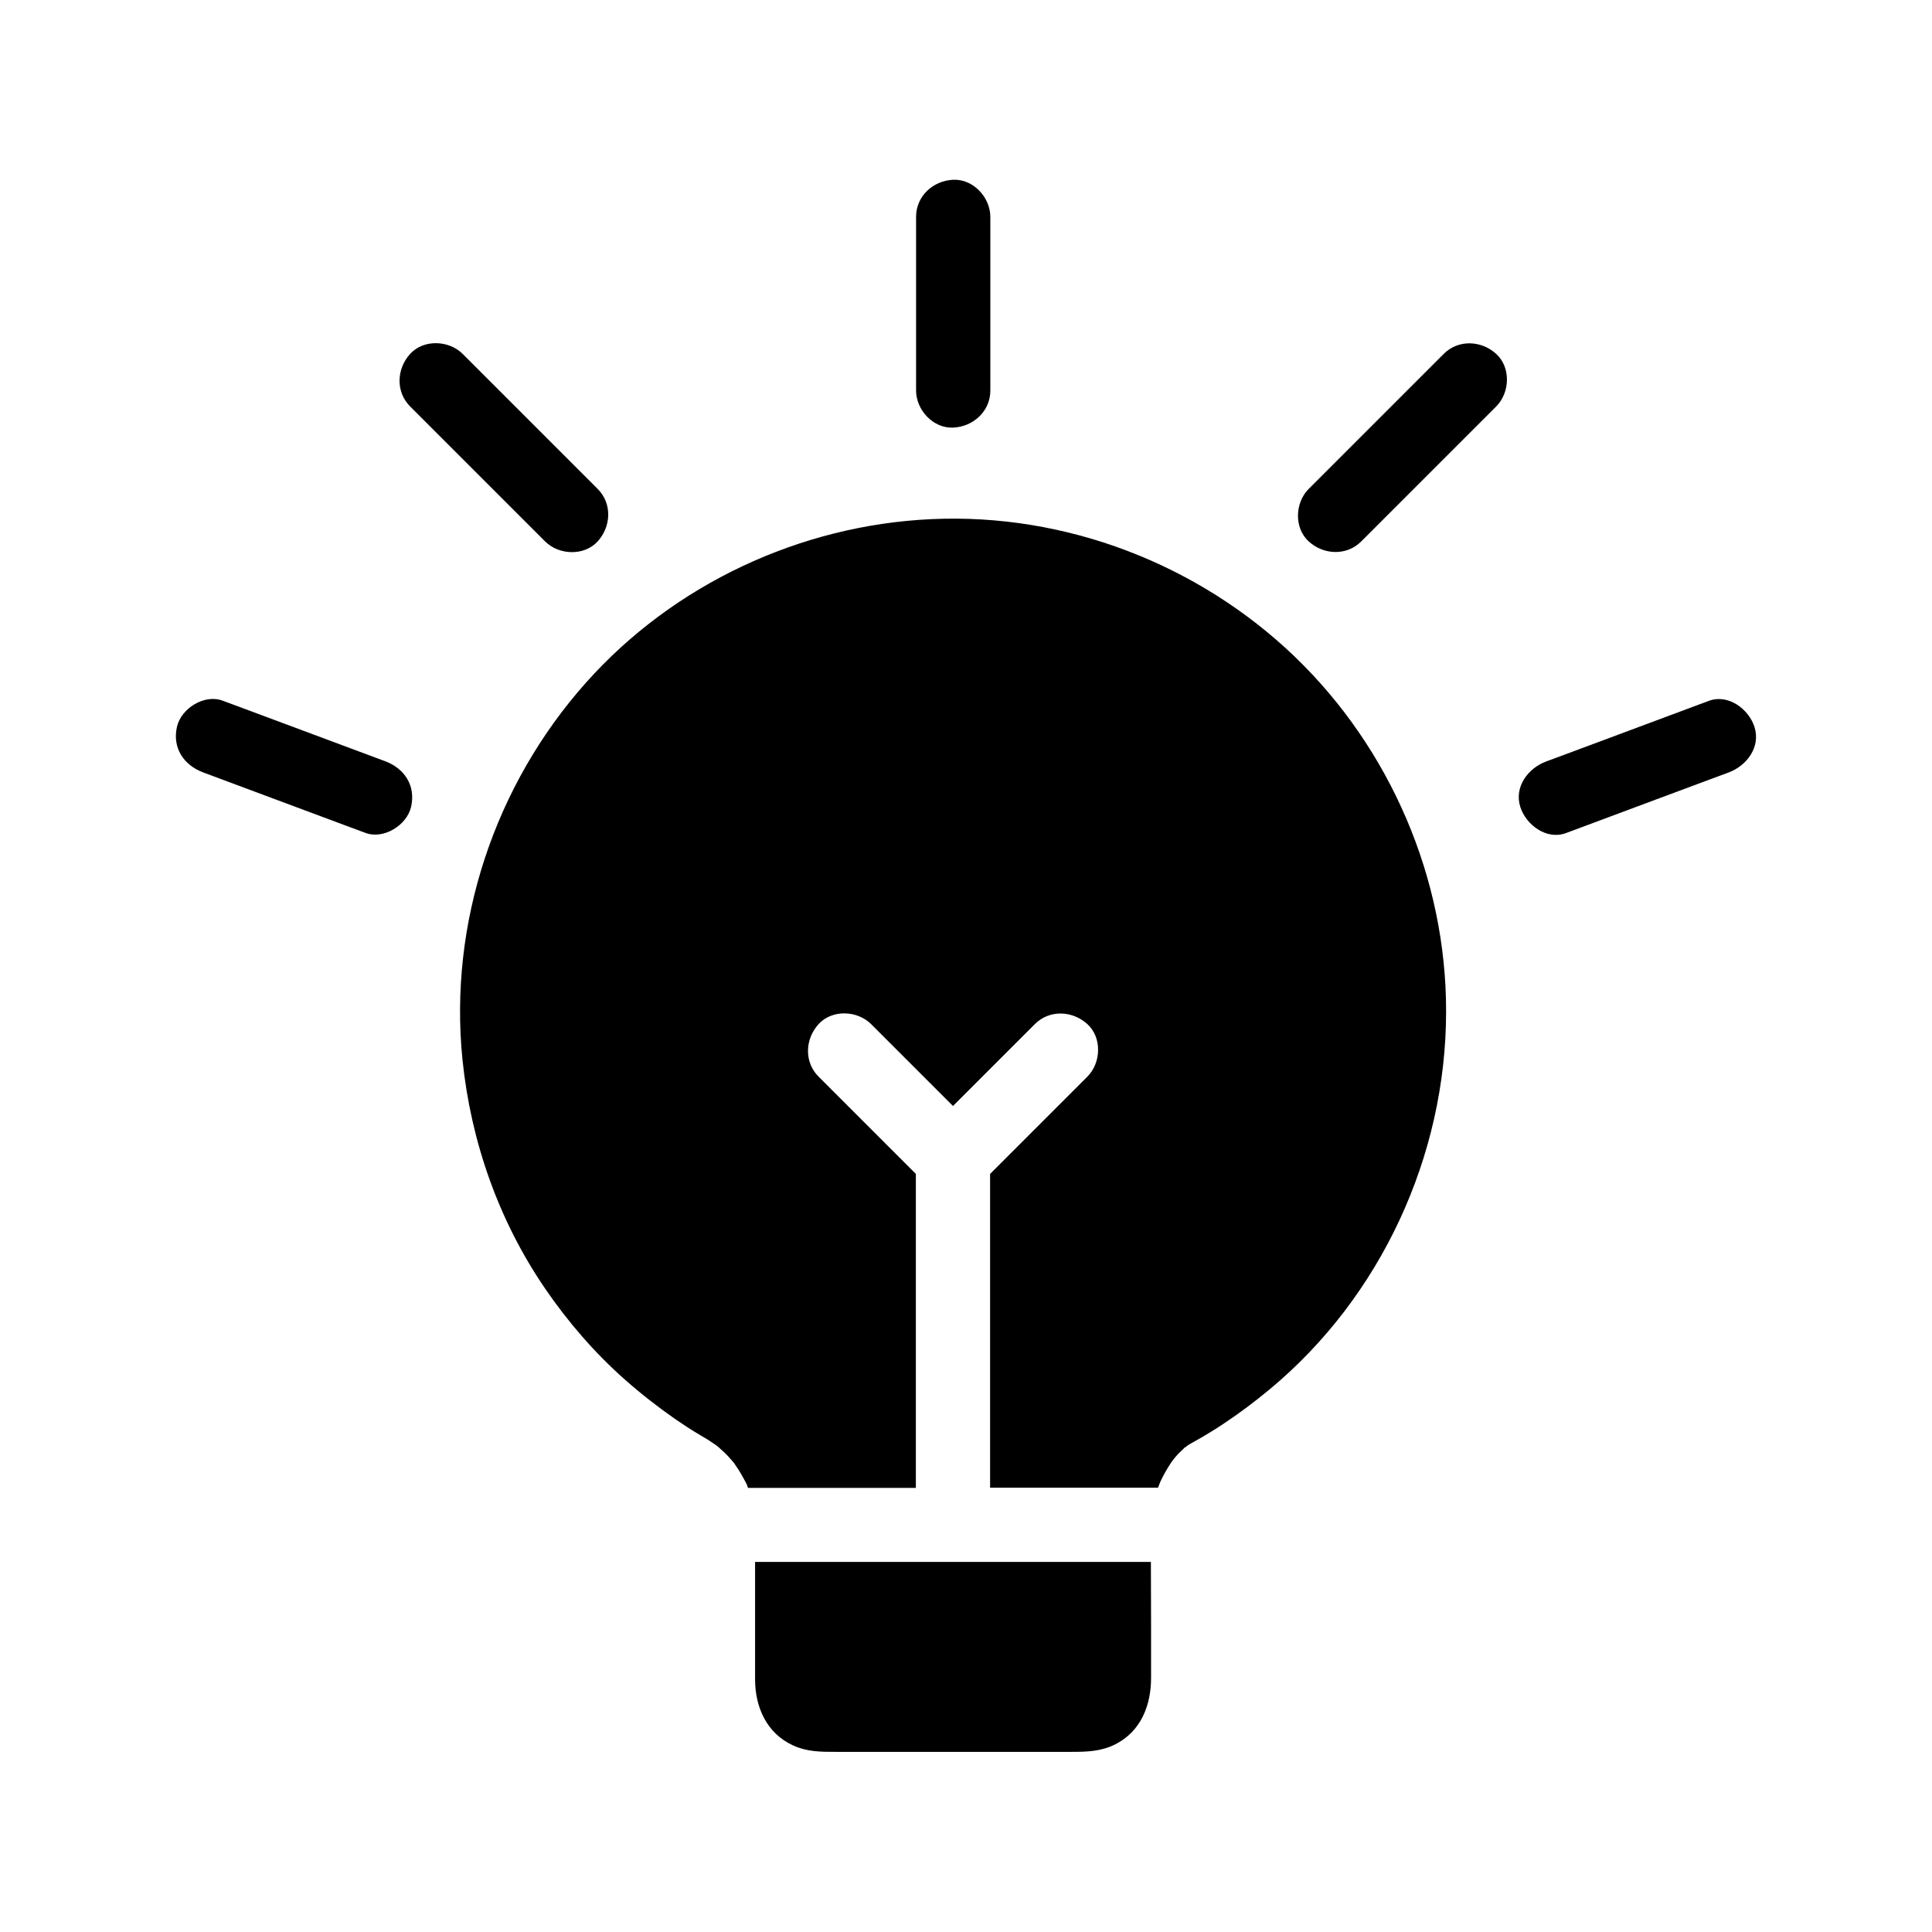
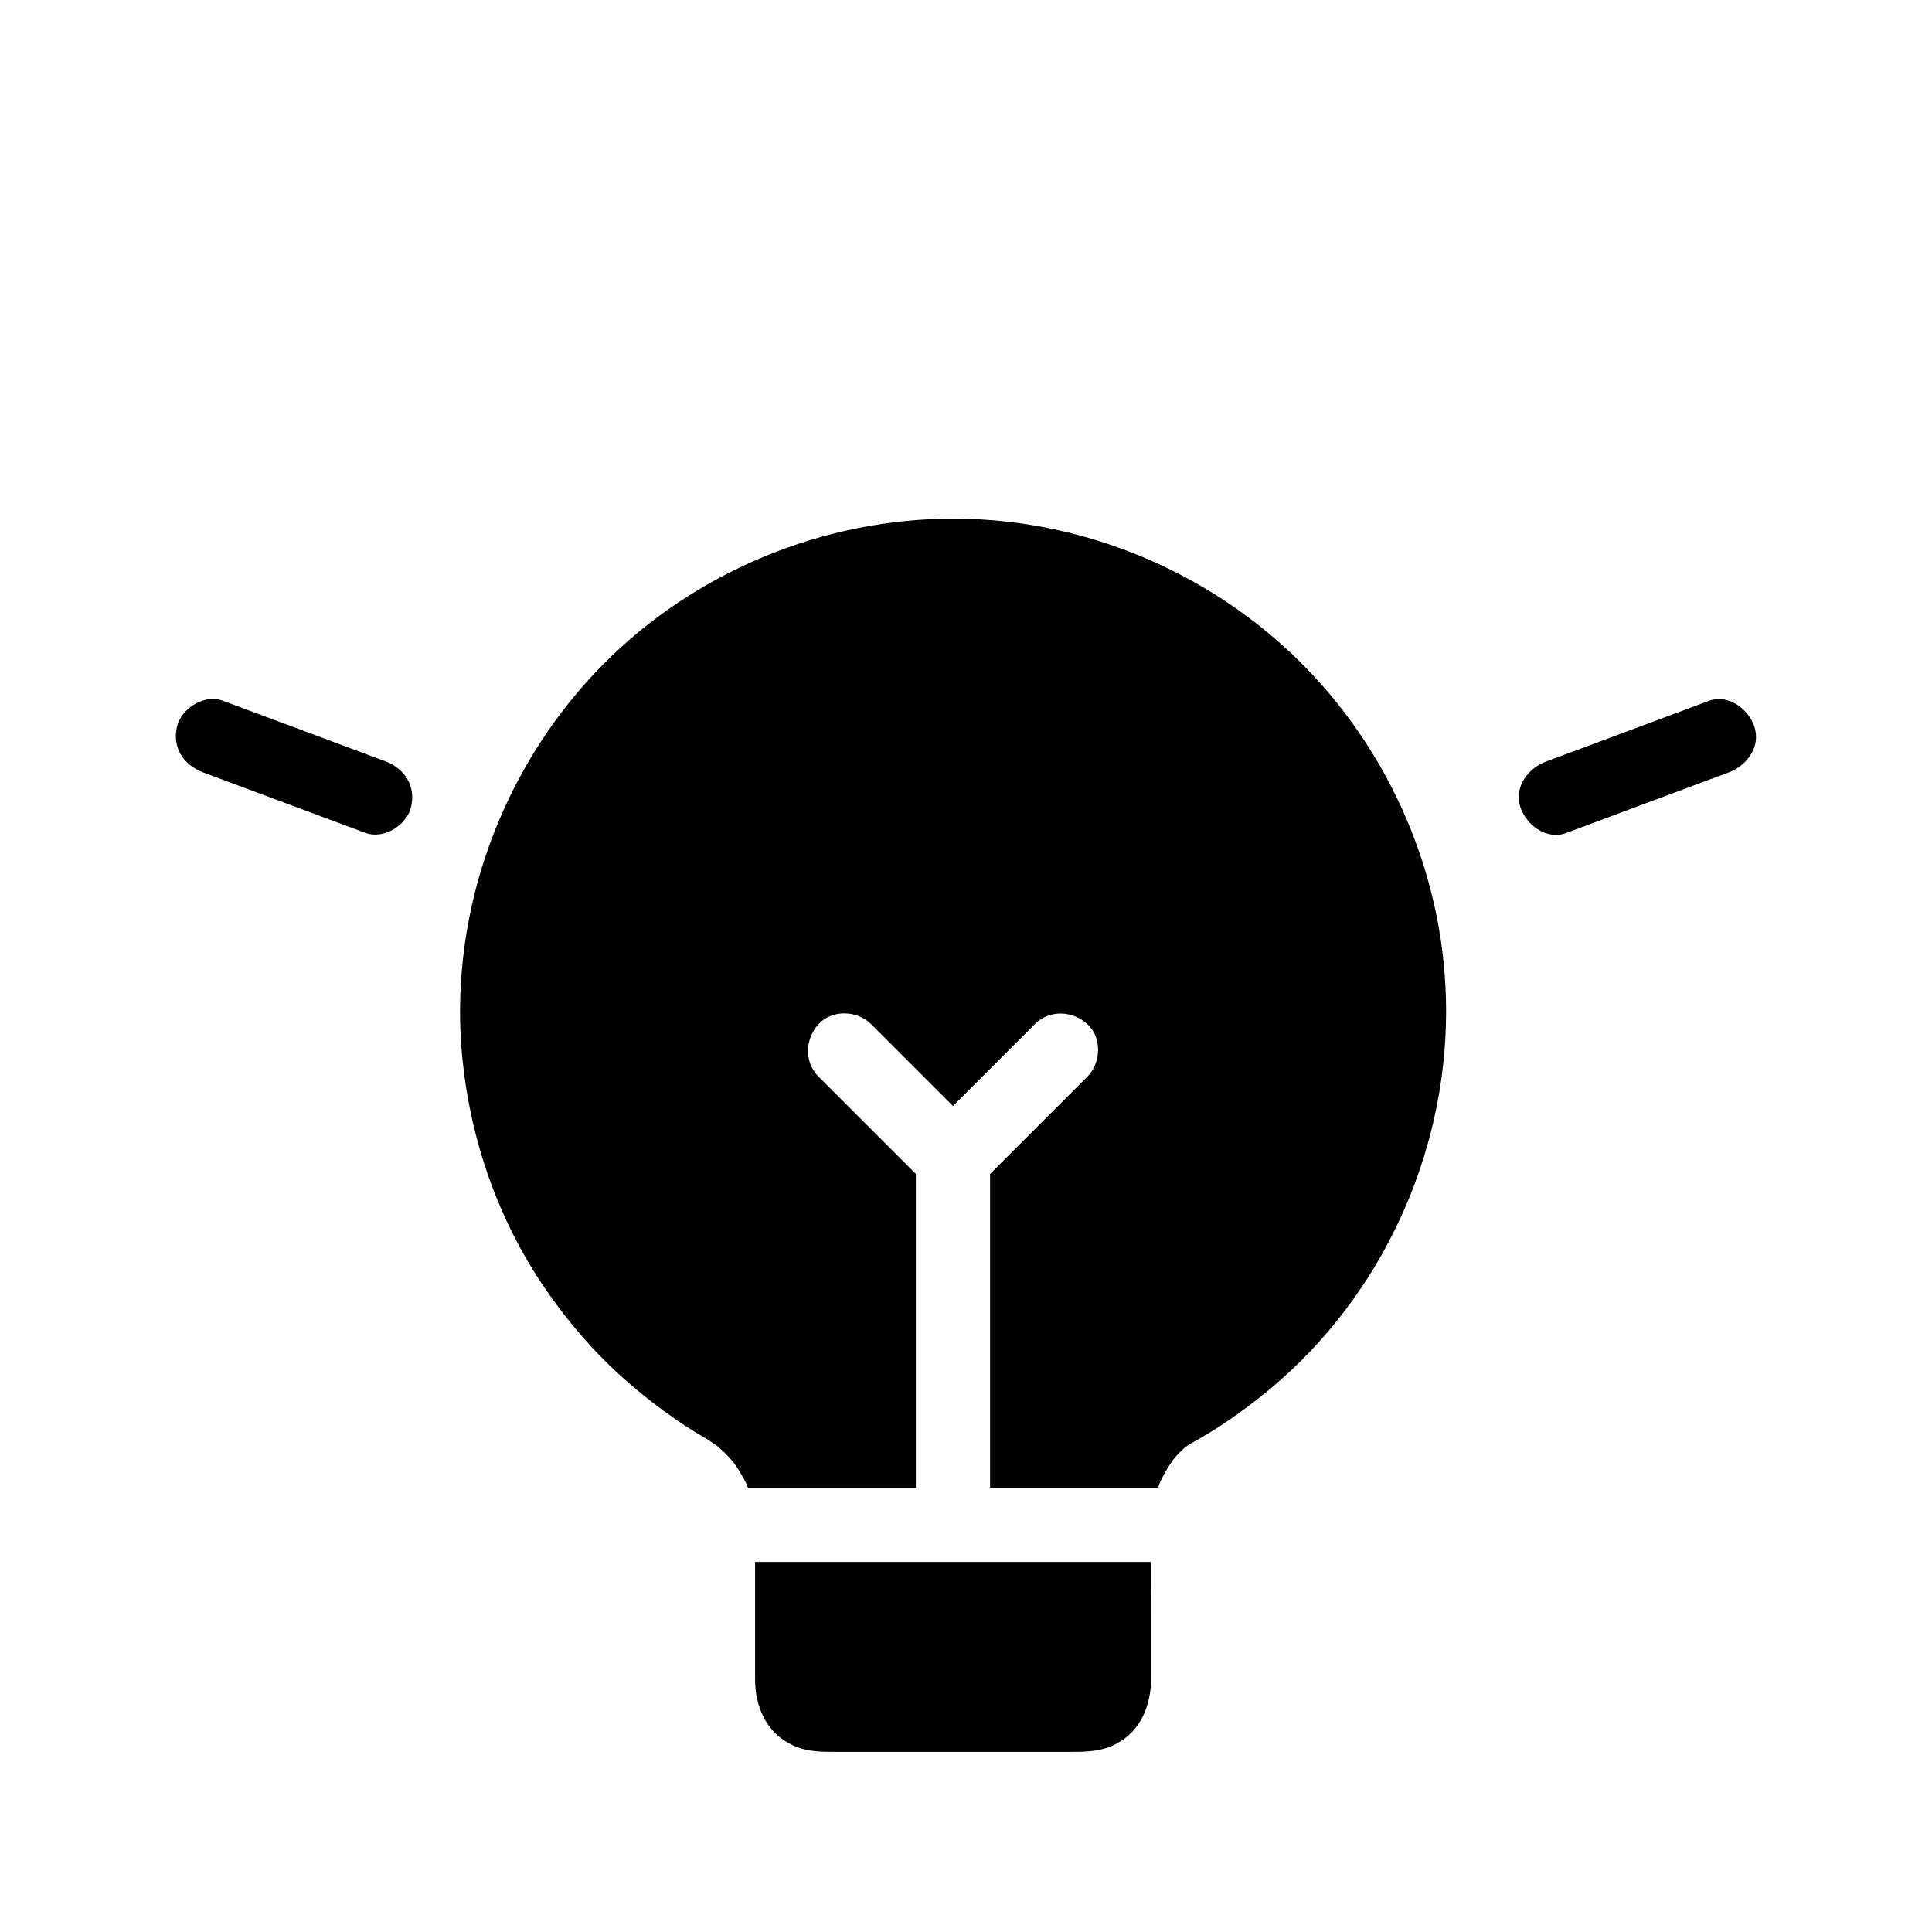
<svg xmlns="http://www.w3.org/2000/svg" fill="#000000" width="800px" height="800px" version="1.1" viewBox="144 144 512 512">
  <g>
    <path d="m487.08 317.98c-25.586-24.551-60.715-38.031-96.188-36.406-34.832 1.574-68.387 17.27-91.609 43.344-24.156 27.109-36.406 63.715-32.719 99.926 2.215 21.598 9.543 42.559 21.844 60.566 6.051 8.855 13.137 17.074 21.207 24.207 4.281 3.789 8.758 7.281 13.43 10.527 2.164 1.477 4.328 2.902 6.594 4.231 0.887 0.543 1.82 1.031 2.656 1.625 0.492 0.344 1.031 0.688 1.523 1.031 0.051 0.051 0.098 0.051 0.148 0.098-0.051-0.051-0.098-0.098-0.195-0.148 0.098 0.098 0.148 0.148 0.246 0.195 0 0-0.051 0-0.051-0.051 0.297 0.246 0.59 0.492 0.887 0.789 0.738 0.641 1.426 1.277 2.066 1.969 0.395 0.441 0.789 0.887 1.18 1.328 0.098 0.148 0.543 0.688 0.641 0.789v0.051c1.18 1.625 2.117 3.344 3.051 5.117 0.051 0.098 0.098 0.195 0.148 0.246v0.051 0.051c0.098 0.246 0.195 0.492 0.297 0.789h44.477v-83.203l-25.781-25.781c-3.887-3.887-3.59-9.988 0-13.922 3.59-3.938 10.281-3.641 13.922 0l21.695 21.695c7.231-7.231 14.465-14.465 21.695-21.695 3.887-3.887 9.988-3.59 13.922 0 3.938 3.59 3.641 10.281 0 13.922-8.609 8.609-17.172 17.172-25.781 25.781v83.148h44.527c0-0.051 0.051-0.148 0.051-0.195 0.051-0.148 0.492-1.23 0.492-1.277 0.887-1.918 1.918-3.738 3.102-5.461 0.148-0.195 0.59-0.738 0.641-0.836 0.195-0.195 0.344-0.441 0.543-0.641 0.297-0.344 0.59-0.641 0.934-0.984 0.098-0.098 0.887-0.789 1.18-1.133-0.195 0.148-0.297 0.195 0-0.051 0.195-0.148 0.148-0.098 0 0.051 0.297-0.195 0.836-0.59 0.836-0.641 0.344-0.246 0.738-0.441 1.082-0.641 1.031-0.59 2.066-1.18 3.102-1.77 1.918-1.133 3.836-2.312 5.707-3.59 4.133-2.754 8.117-5.758 11.957-8.953 29.422-24.453 46.691-61.844 46.691-100.07 0.051-35.18-14.711-69.621-40.148-94.074z" />
-     <path d="m386.77 201.48v40.297 5.707c0 5.164 4.527 10.086 9.84 9.84 5.312-0.246 9.84-4.328 9.84-9.84v-40.297-5.707c0-5.164-4.527-10.086-9.84-9.84-5.363 0.246-9.84 4.328-9.84 9.84z" />
-     <path d="m252.69 251.71c10.43 10.43 20.91 20.91 31.34 31.34 1.477 1.477 2.953 2.953 4.43 4.43 3.641 3.641 10.332 3.938 13.922 0 3.59-3.938 3.887-10.035 0-13.922-10.43-10.43-20.91-20.91-31.34-31.34-1.477-1.477-2.953-2.953-4.43-4.43-3.641-3.641-10.332-3.938-13.922 0-3.59 3.934-3.887 10.035 0 13.922z" />
-     <path d="m526.59 237.79-35.77 35.77c-3.641 3.641-3.938 10.332 0 13.922 3.938 3.59 10.035 3.887 13.922 0l35.77-35.77c3.641-3.641 3.938-10.332 0-13.922-3.934-3.59-10.035-3.887-13.922 0z" />
    <path d="m449 557.93h-52.395-0.688-51.812v31.145c0 7.281 3.051 14.27 10.035 17.465 3.738 1.723 7.379 1.723 11.316 1.723h62.484c4.082 0 7.871-0.098 11.66-2.016 6.789-3.445 9.445-10.383 9.445-17.562v-14.27c0.004-5.414-0.047-10.922-0.047-16.484z" />
    <path d="m197.79 348.68c12.594 4.676 25.141 9.398 37.738 14.07 1.77 0.641 3.543 1.328 5.312 1.969 4.82 1.82 10.973-2.016 12.102-6.887 1.277-5.609-1.723-10.184-6.887-12.102-12.594-4.676-25.141-9.398-37.738-14.07-1.77-0.641-3.543-1.328-5.312-1.969-4.82-1.82-10.973 2.016-12.102 6.887-1.281 5.559 1.723 10.133 6.887 12.102z" />
    <path d="m559.01 364.77c12.594-4.676 25.141-9.398 37.738-14.07 1.77-0.641 3.543-1.328 5.312-1.969 4.82-1.77 8.609-6.742 6.887-12.102-1.523-4.723-6.938-8.809-12.102-6.887-12.594 4.676-25.141 9.398-37.738 14.07-1.77 0.641-3.543 1.328-5.312 1.969-4.82 1.77-8.609 6.742-6.887 12.102 1.523 4.723 6.938 8.809 12.102 6.887z" />
  </g>
</svg>